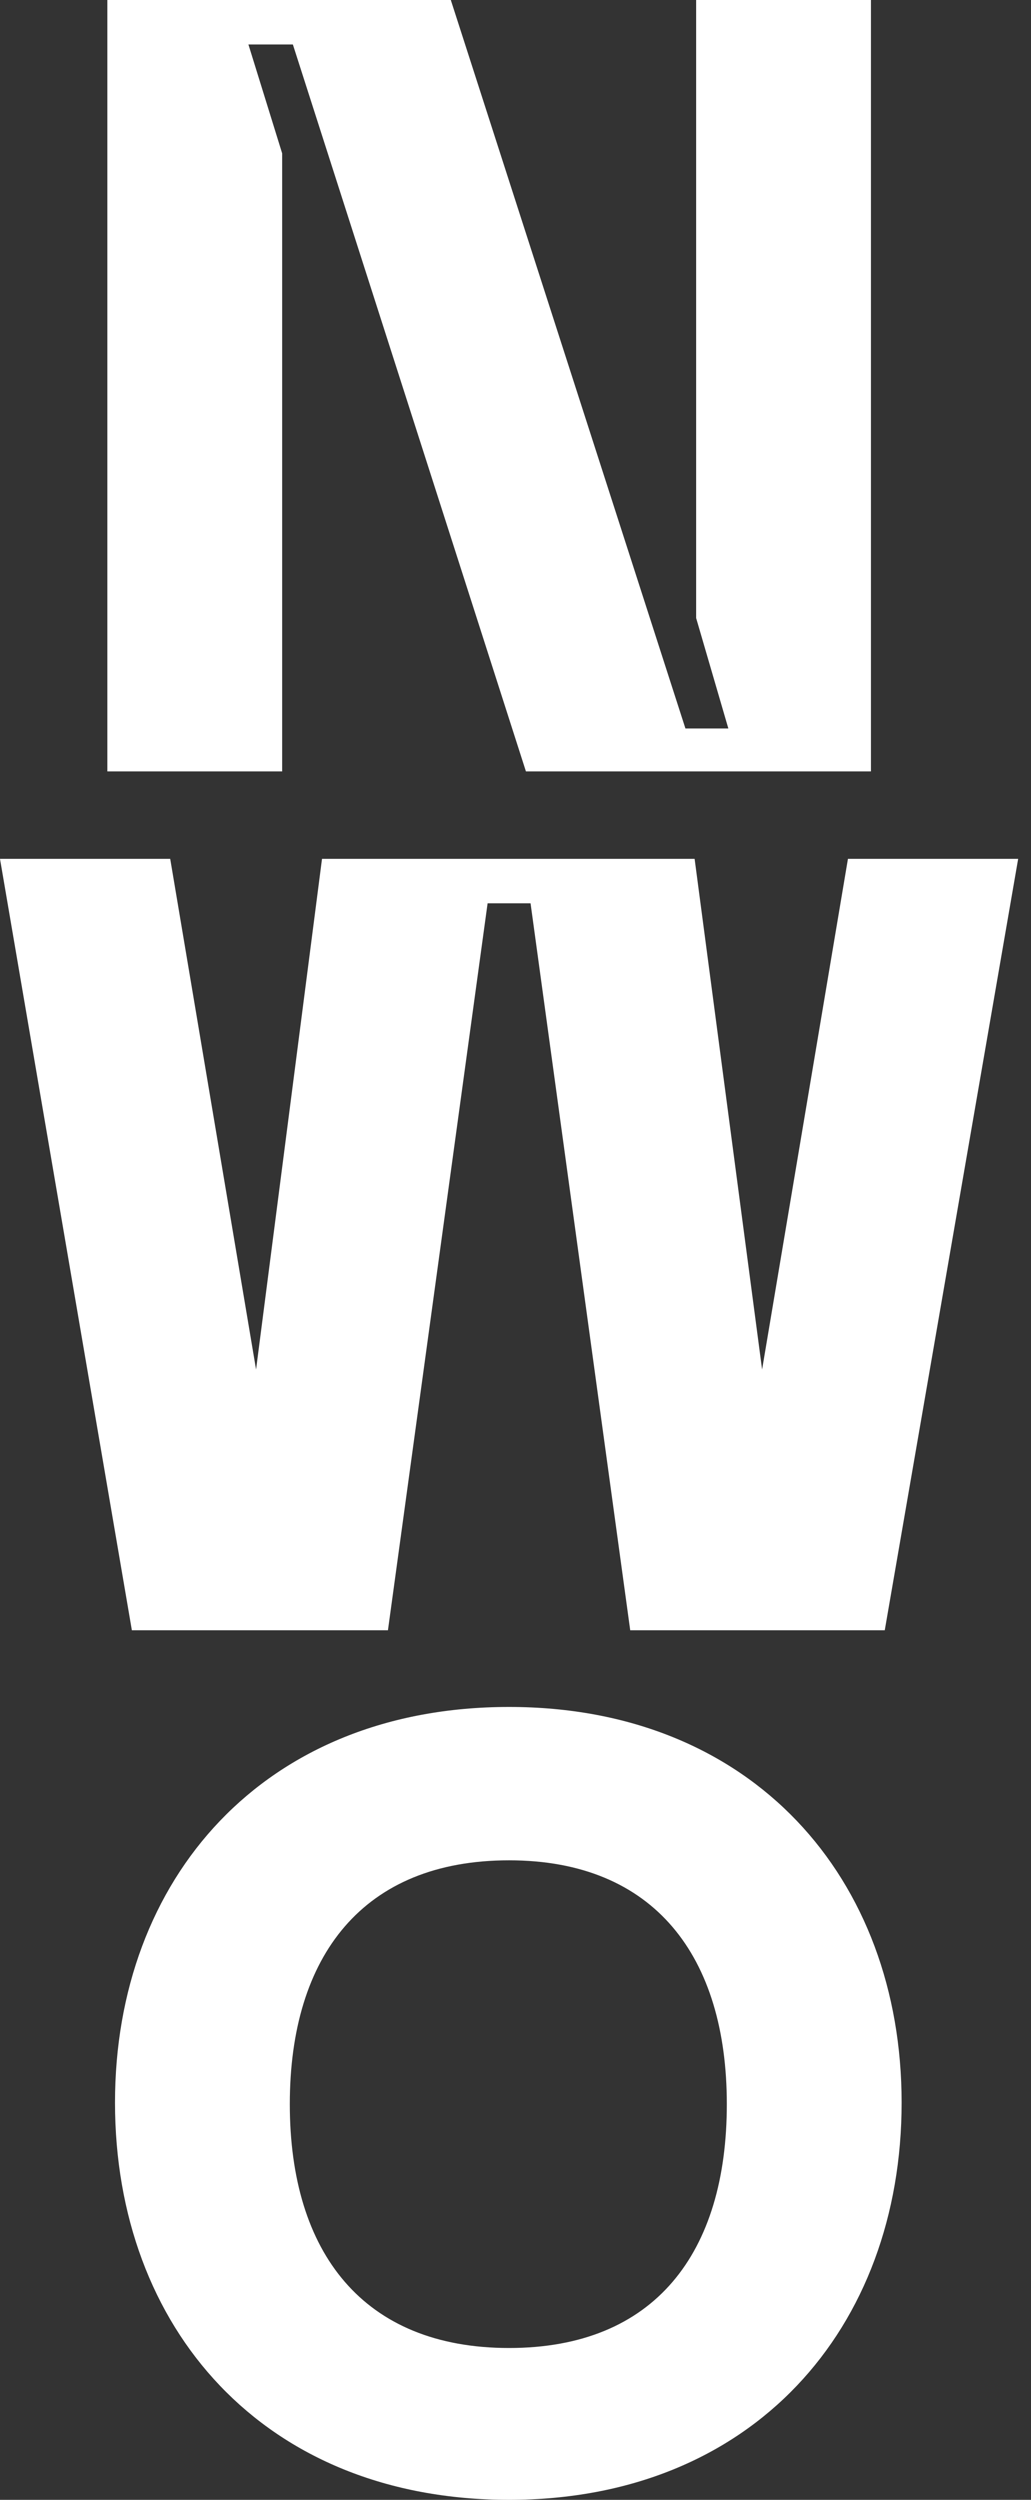
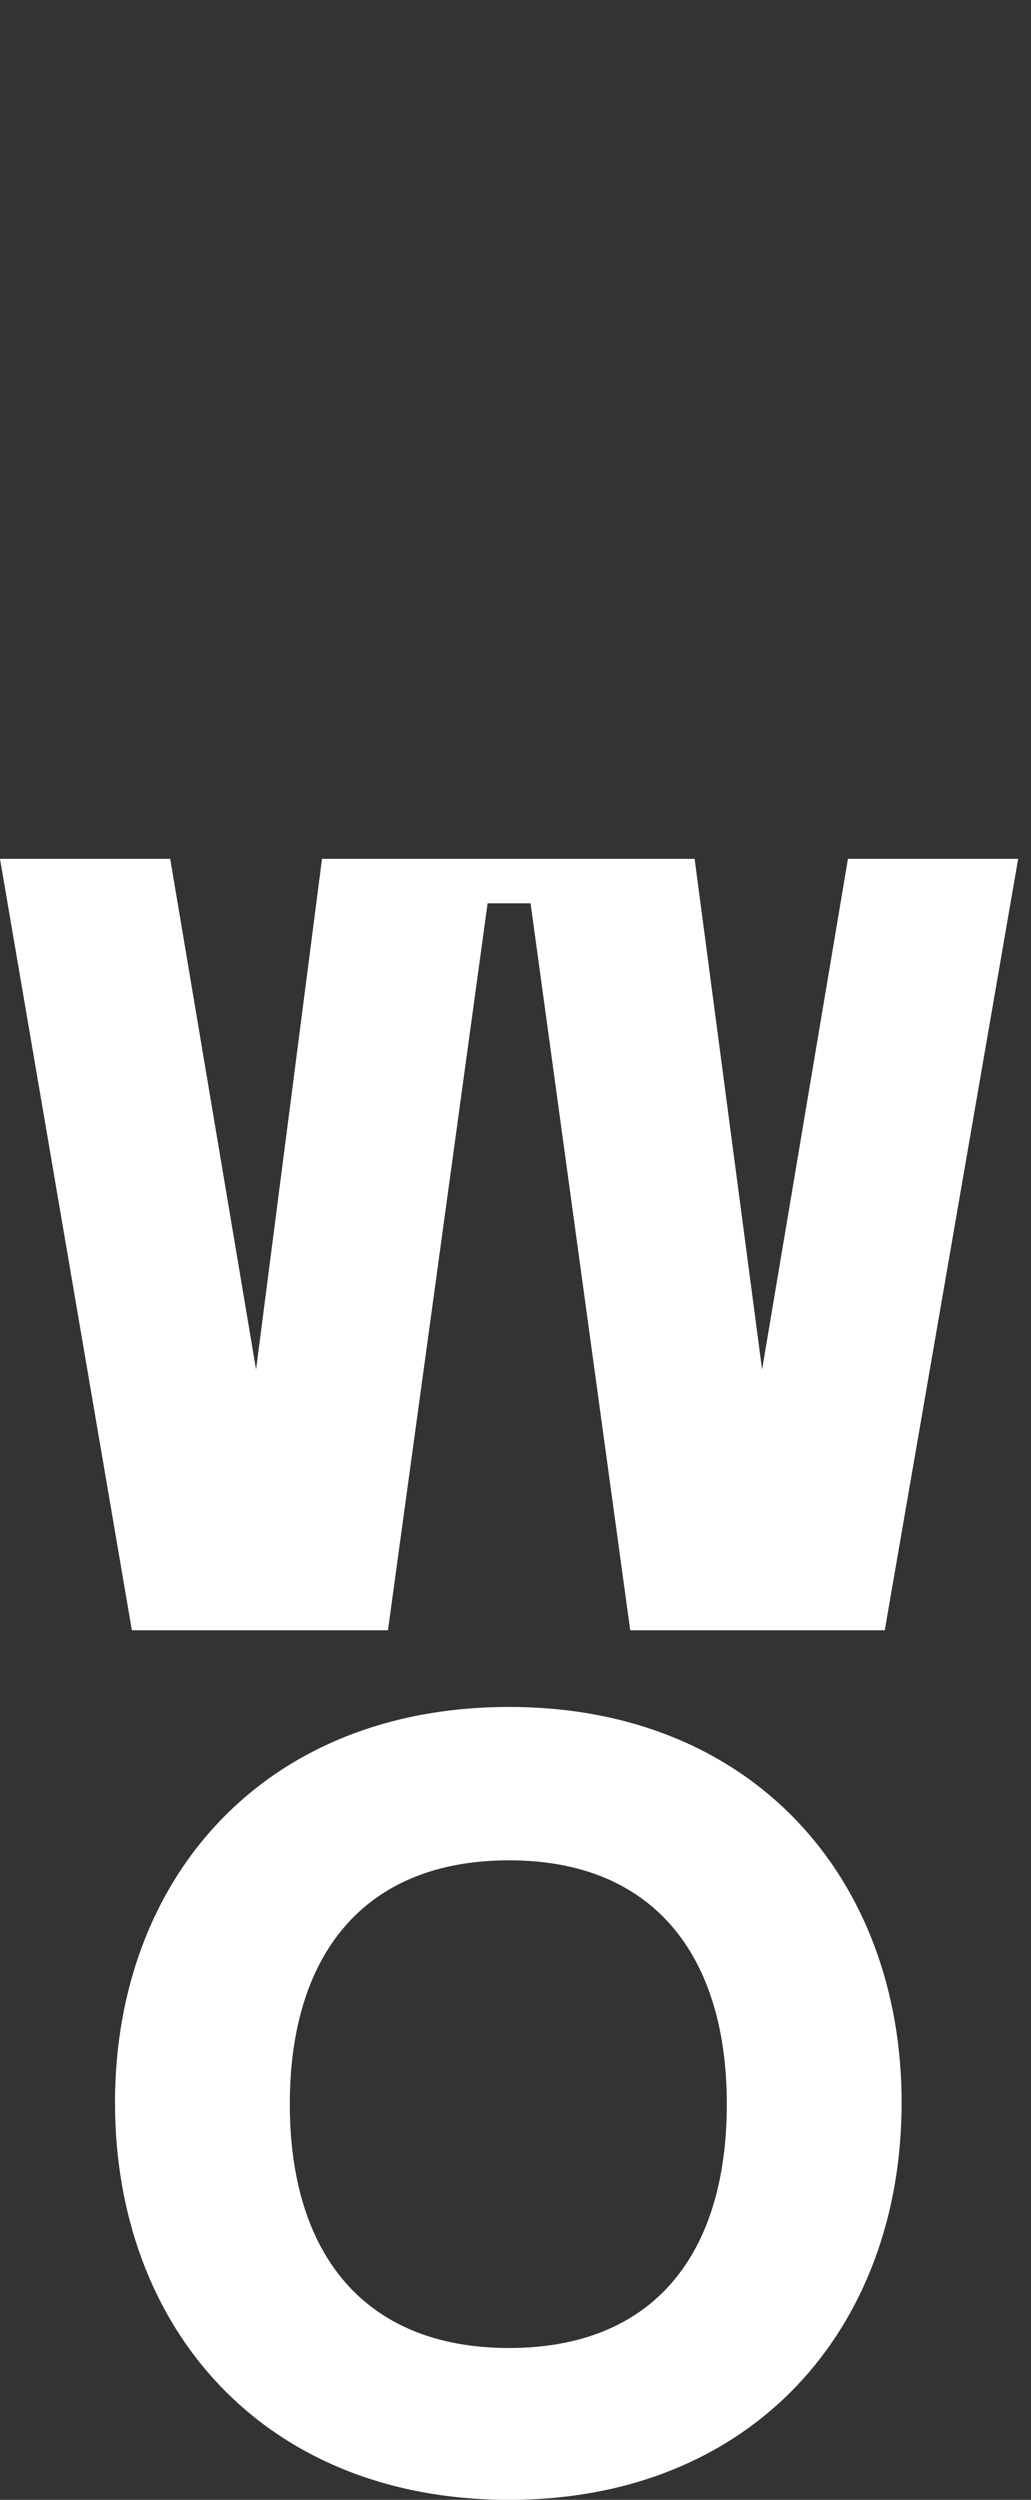
<svg xmlns="http://www.w3.org/2000/svg" width="33" height="80" viewBox="0 0 33 80" fill="none">
  <rect x="0" y="0" width="33" height="80" fill="#333333" stroke="none" />
  <path d="M16.294 75.141C20.957 75.141 23.264 72.098 23.264 67.337C23.264 62.626 20.957 59.534 16.294 59.534C11.632 59.534 9.276 62.577 9.276 67.337C9.276 72.098 11.632 75.141 16.294 75.141ZM16.294 54.626C24.098 54.626 28.859 60.123 28.859 67.288C28.859 74.503 24.098 80 16.294 80C8.441 80 3.681 74.503 3.681 67.288C3.681 60.123 8.441 54.626 16.294 54.626Z" fill="white" />
-   <path d="M22.282 0V19.779L23.313 23.313H21.939L14.429 0H3.436V24.687H9.031V4.908L7.951 1.423H9.374L16.834 24.687H27.877V0H22.282Z" fill="white" />
  <path d="M27.141 27.485L24.393 43.828L22.233 27.485H10.307L8.196 43.828L5.448 27.485H0L4.221 52.172H12.417L15.607 28.908H16.982L20.172 52.172H28.319L32.589 27.485H27.141Z" fill="white" />
</svg>